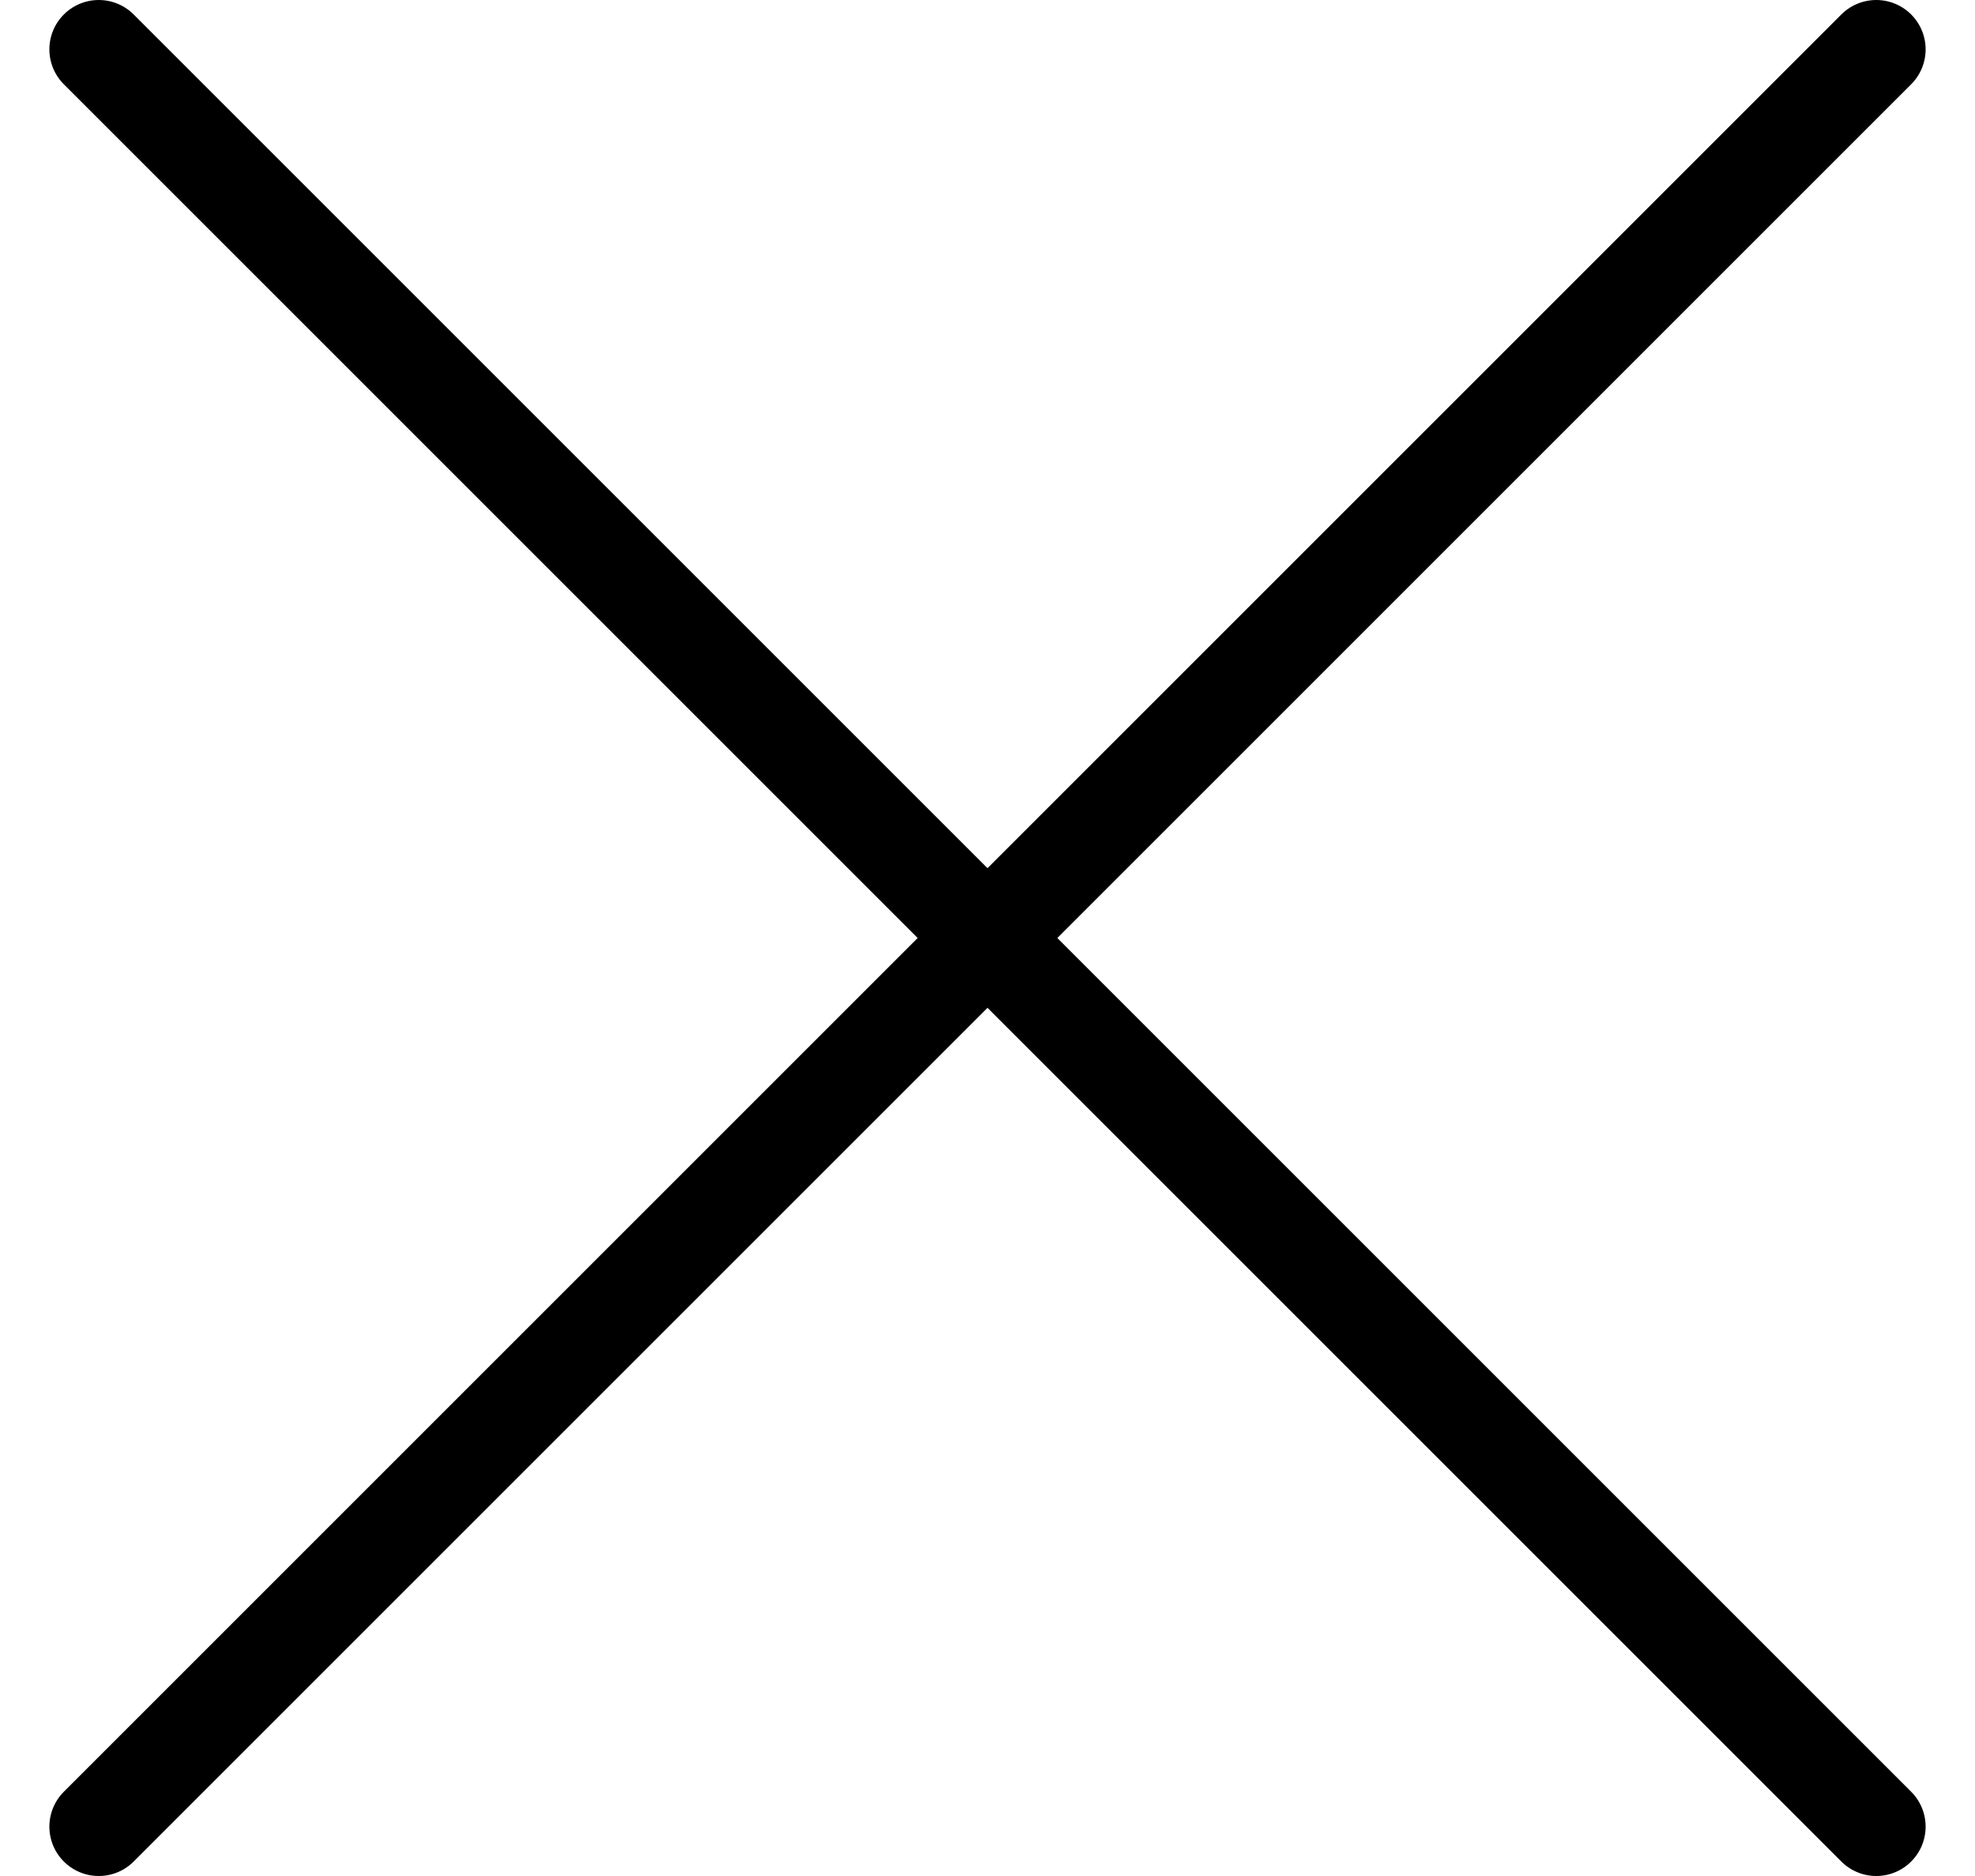
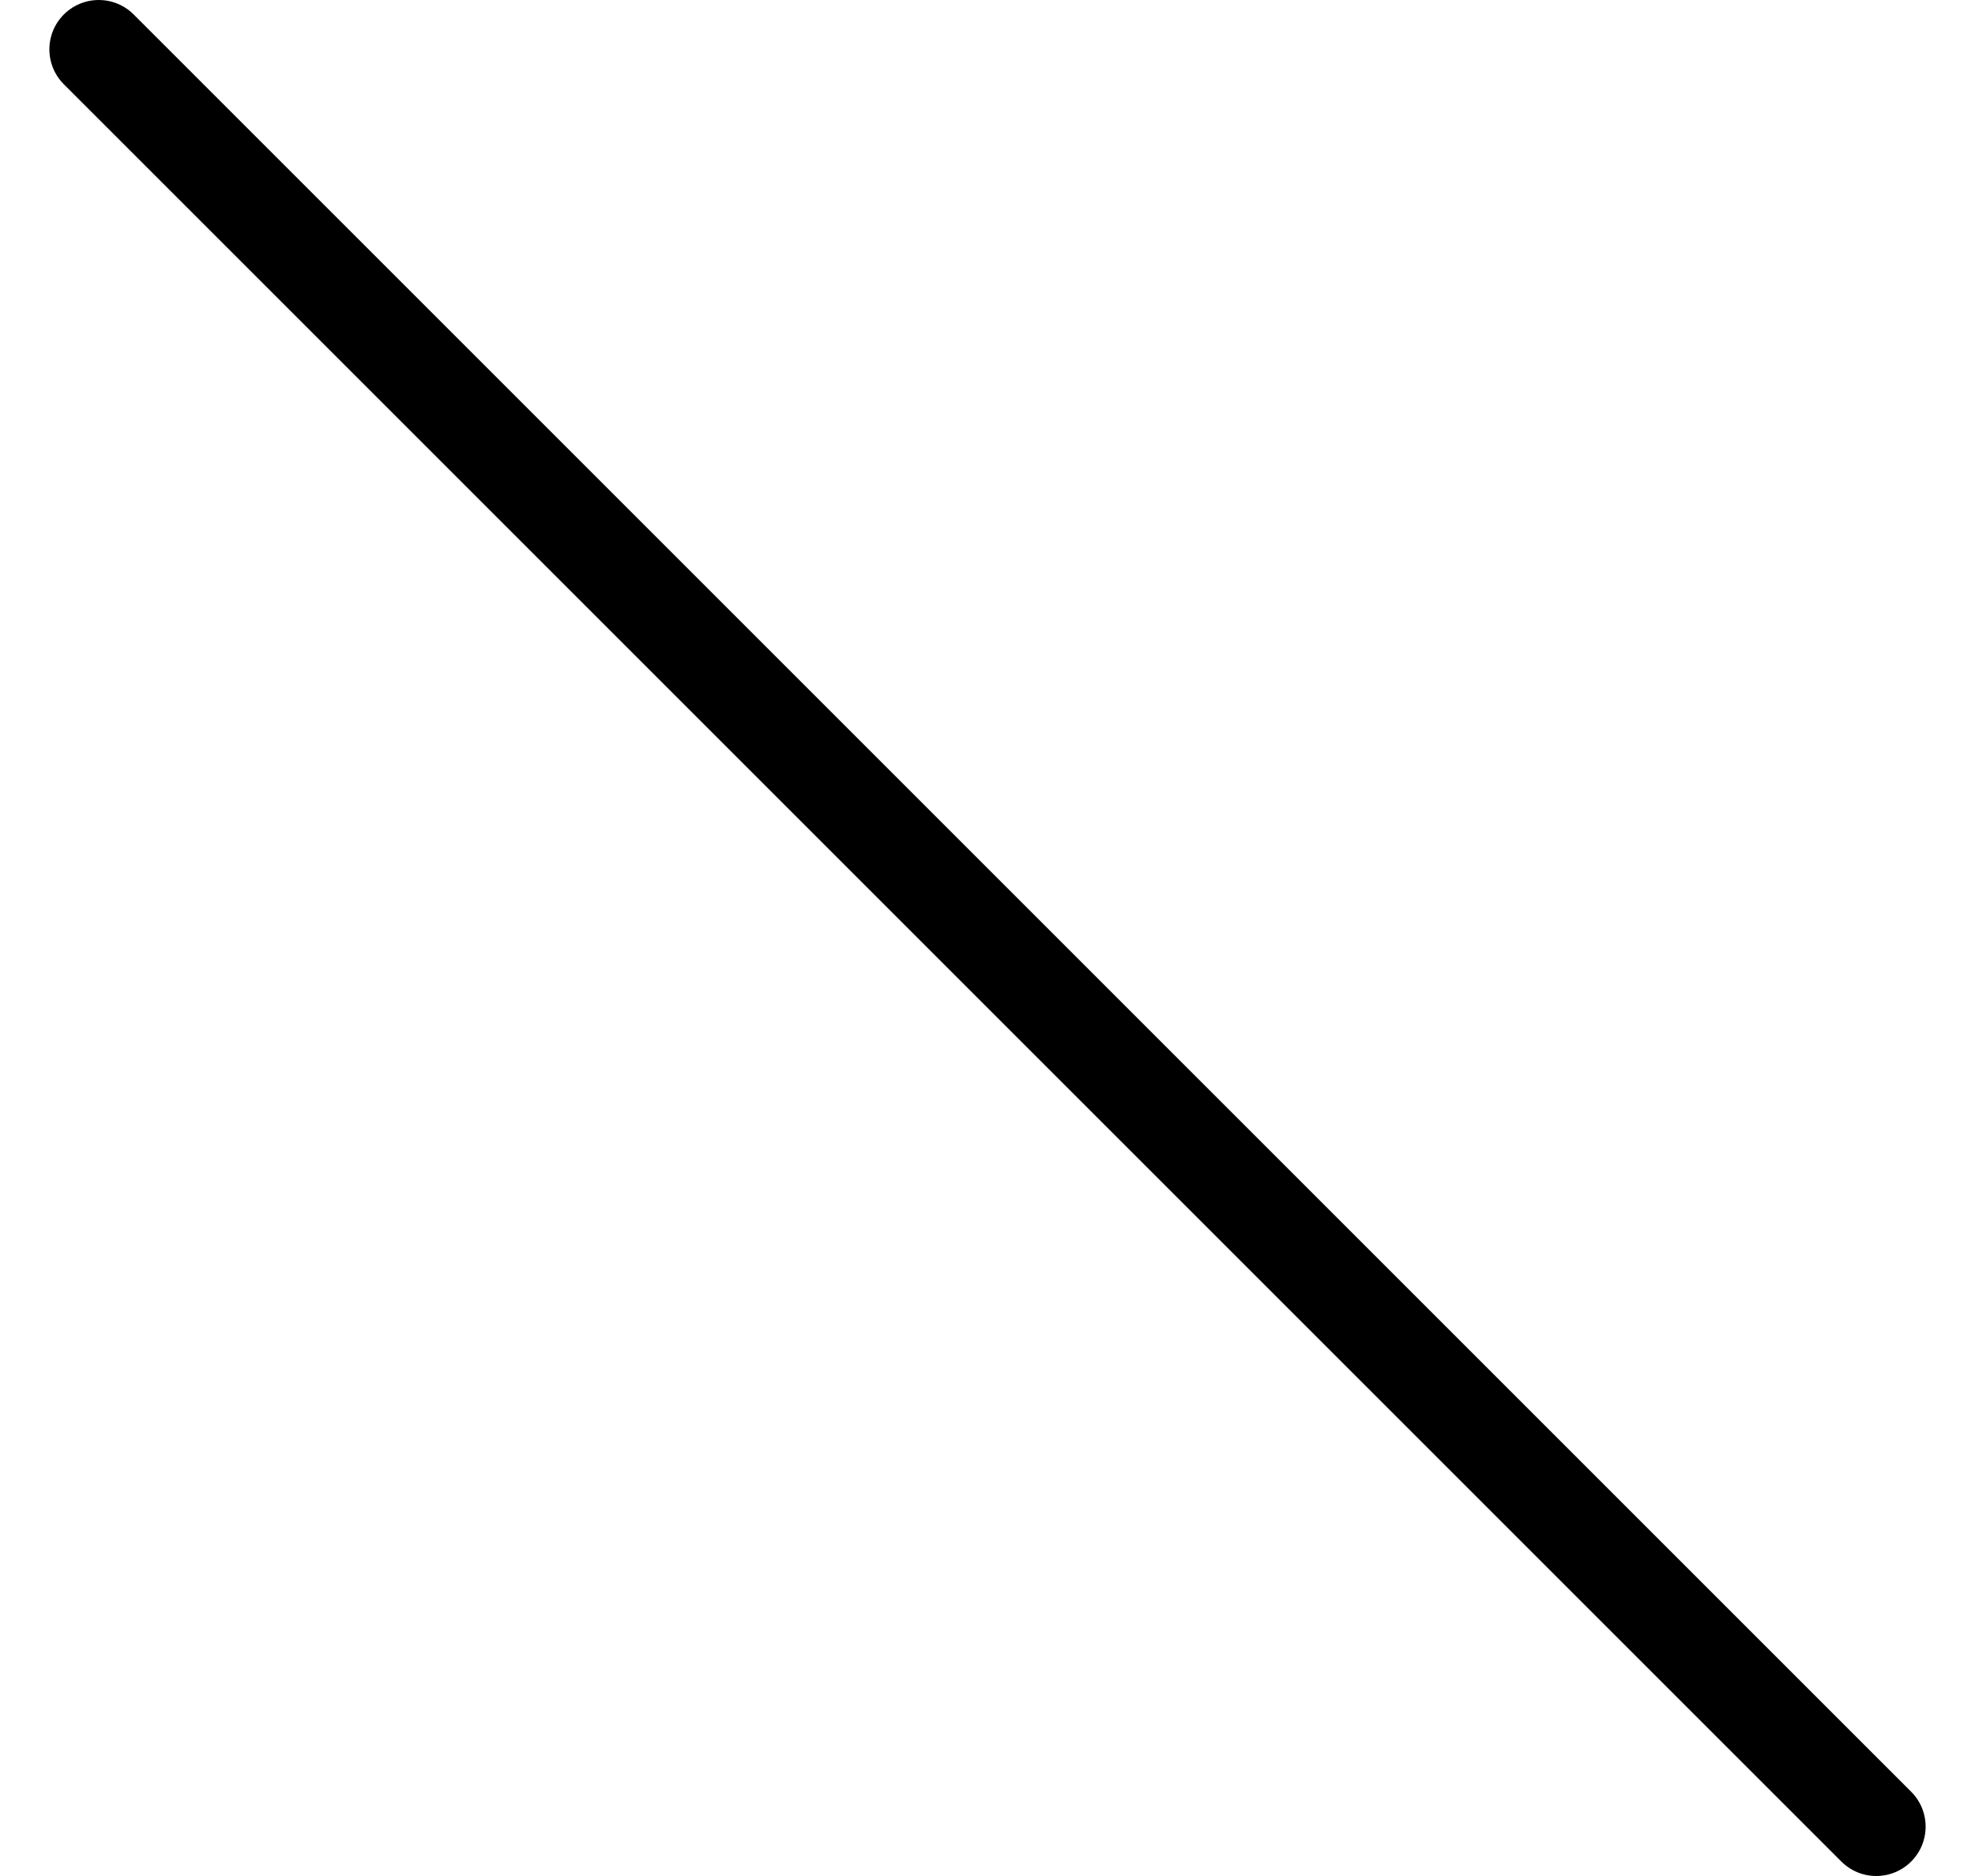
<svg xmlns="http://www.w3.org/2000/svg" width="20" height="19" viewBox="0 0 20 19" fill="none">
-   <path d="M19 0.5L1 18.5" stroke="black" stroke-linecap="round" stroke-linejoin="round" />
  <path d="M19 18.5L1 0.5" stroke="black" stroke-linecap="round" stroke-linejoin="round" />
</svg>